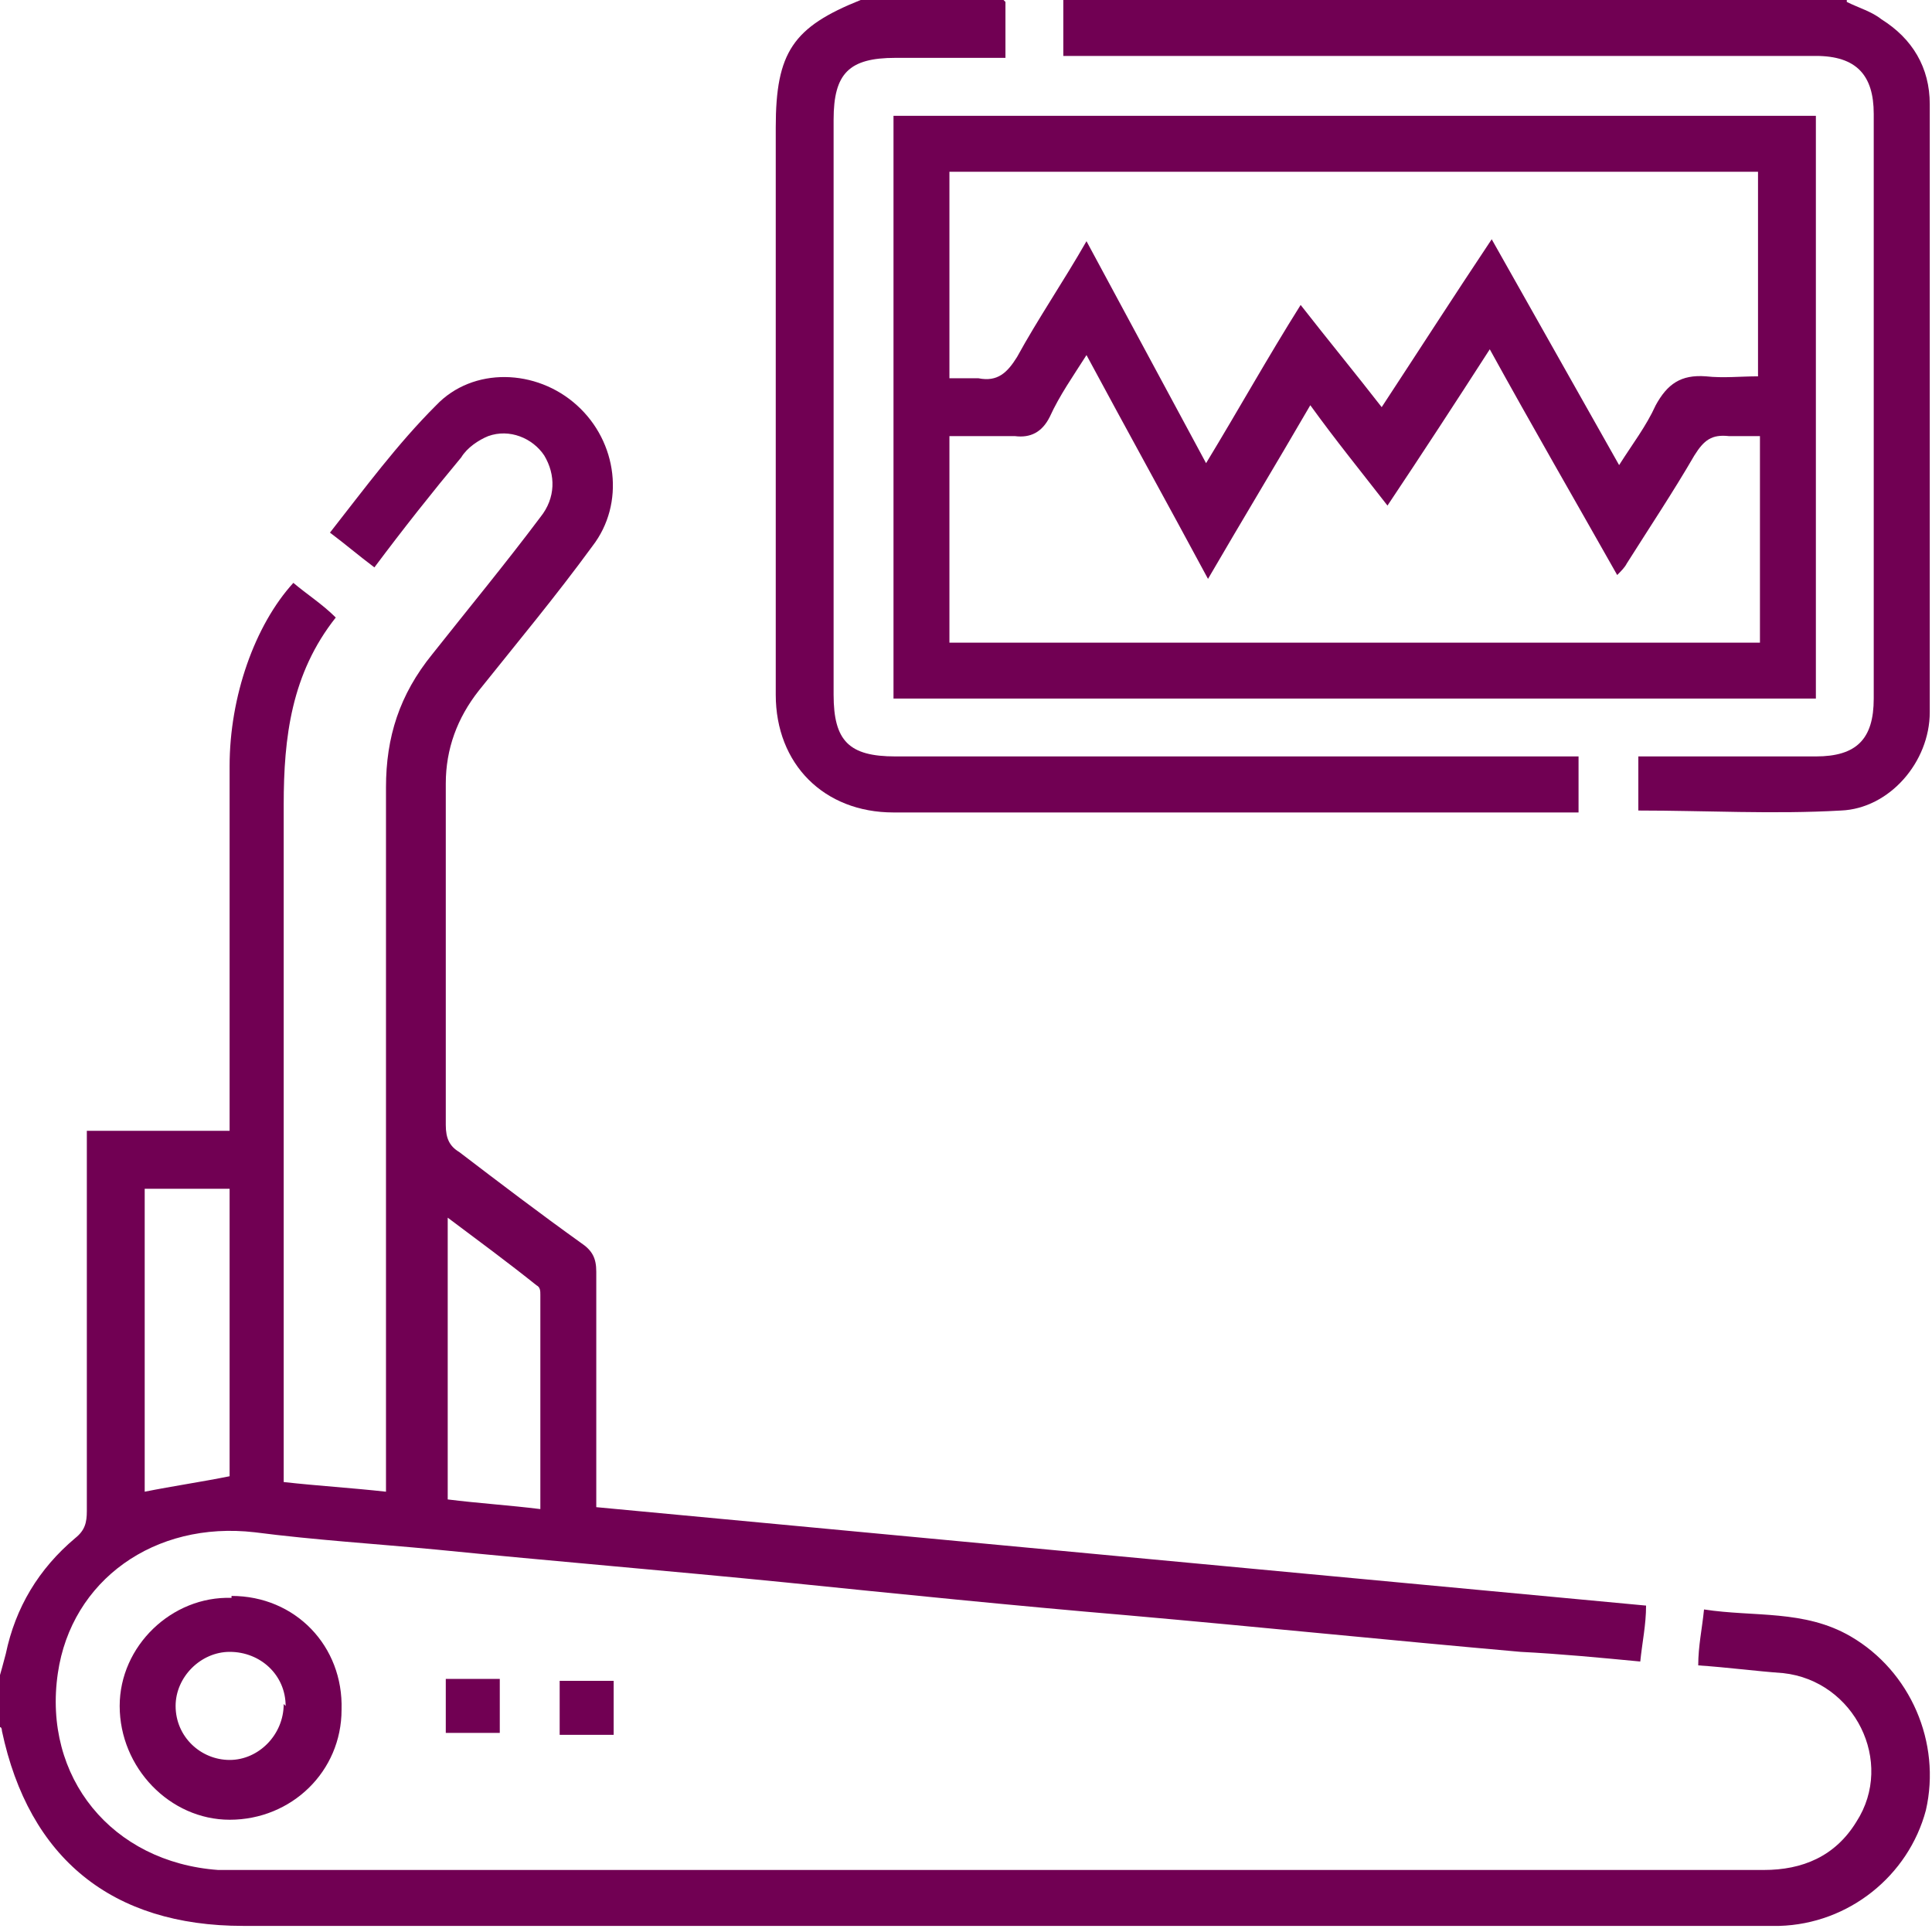
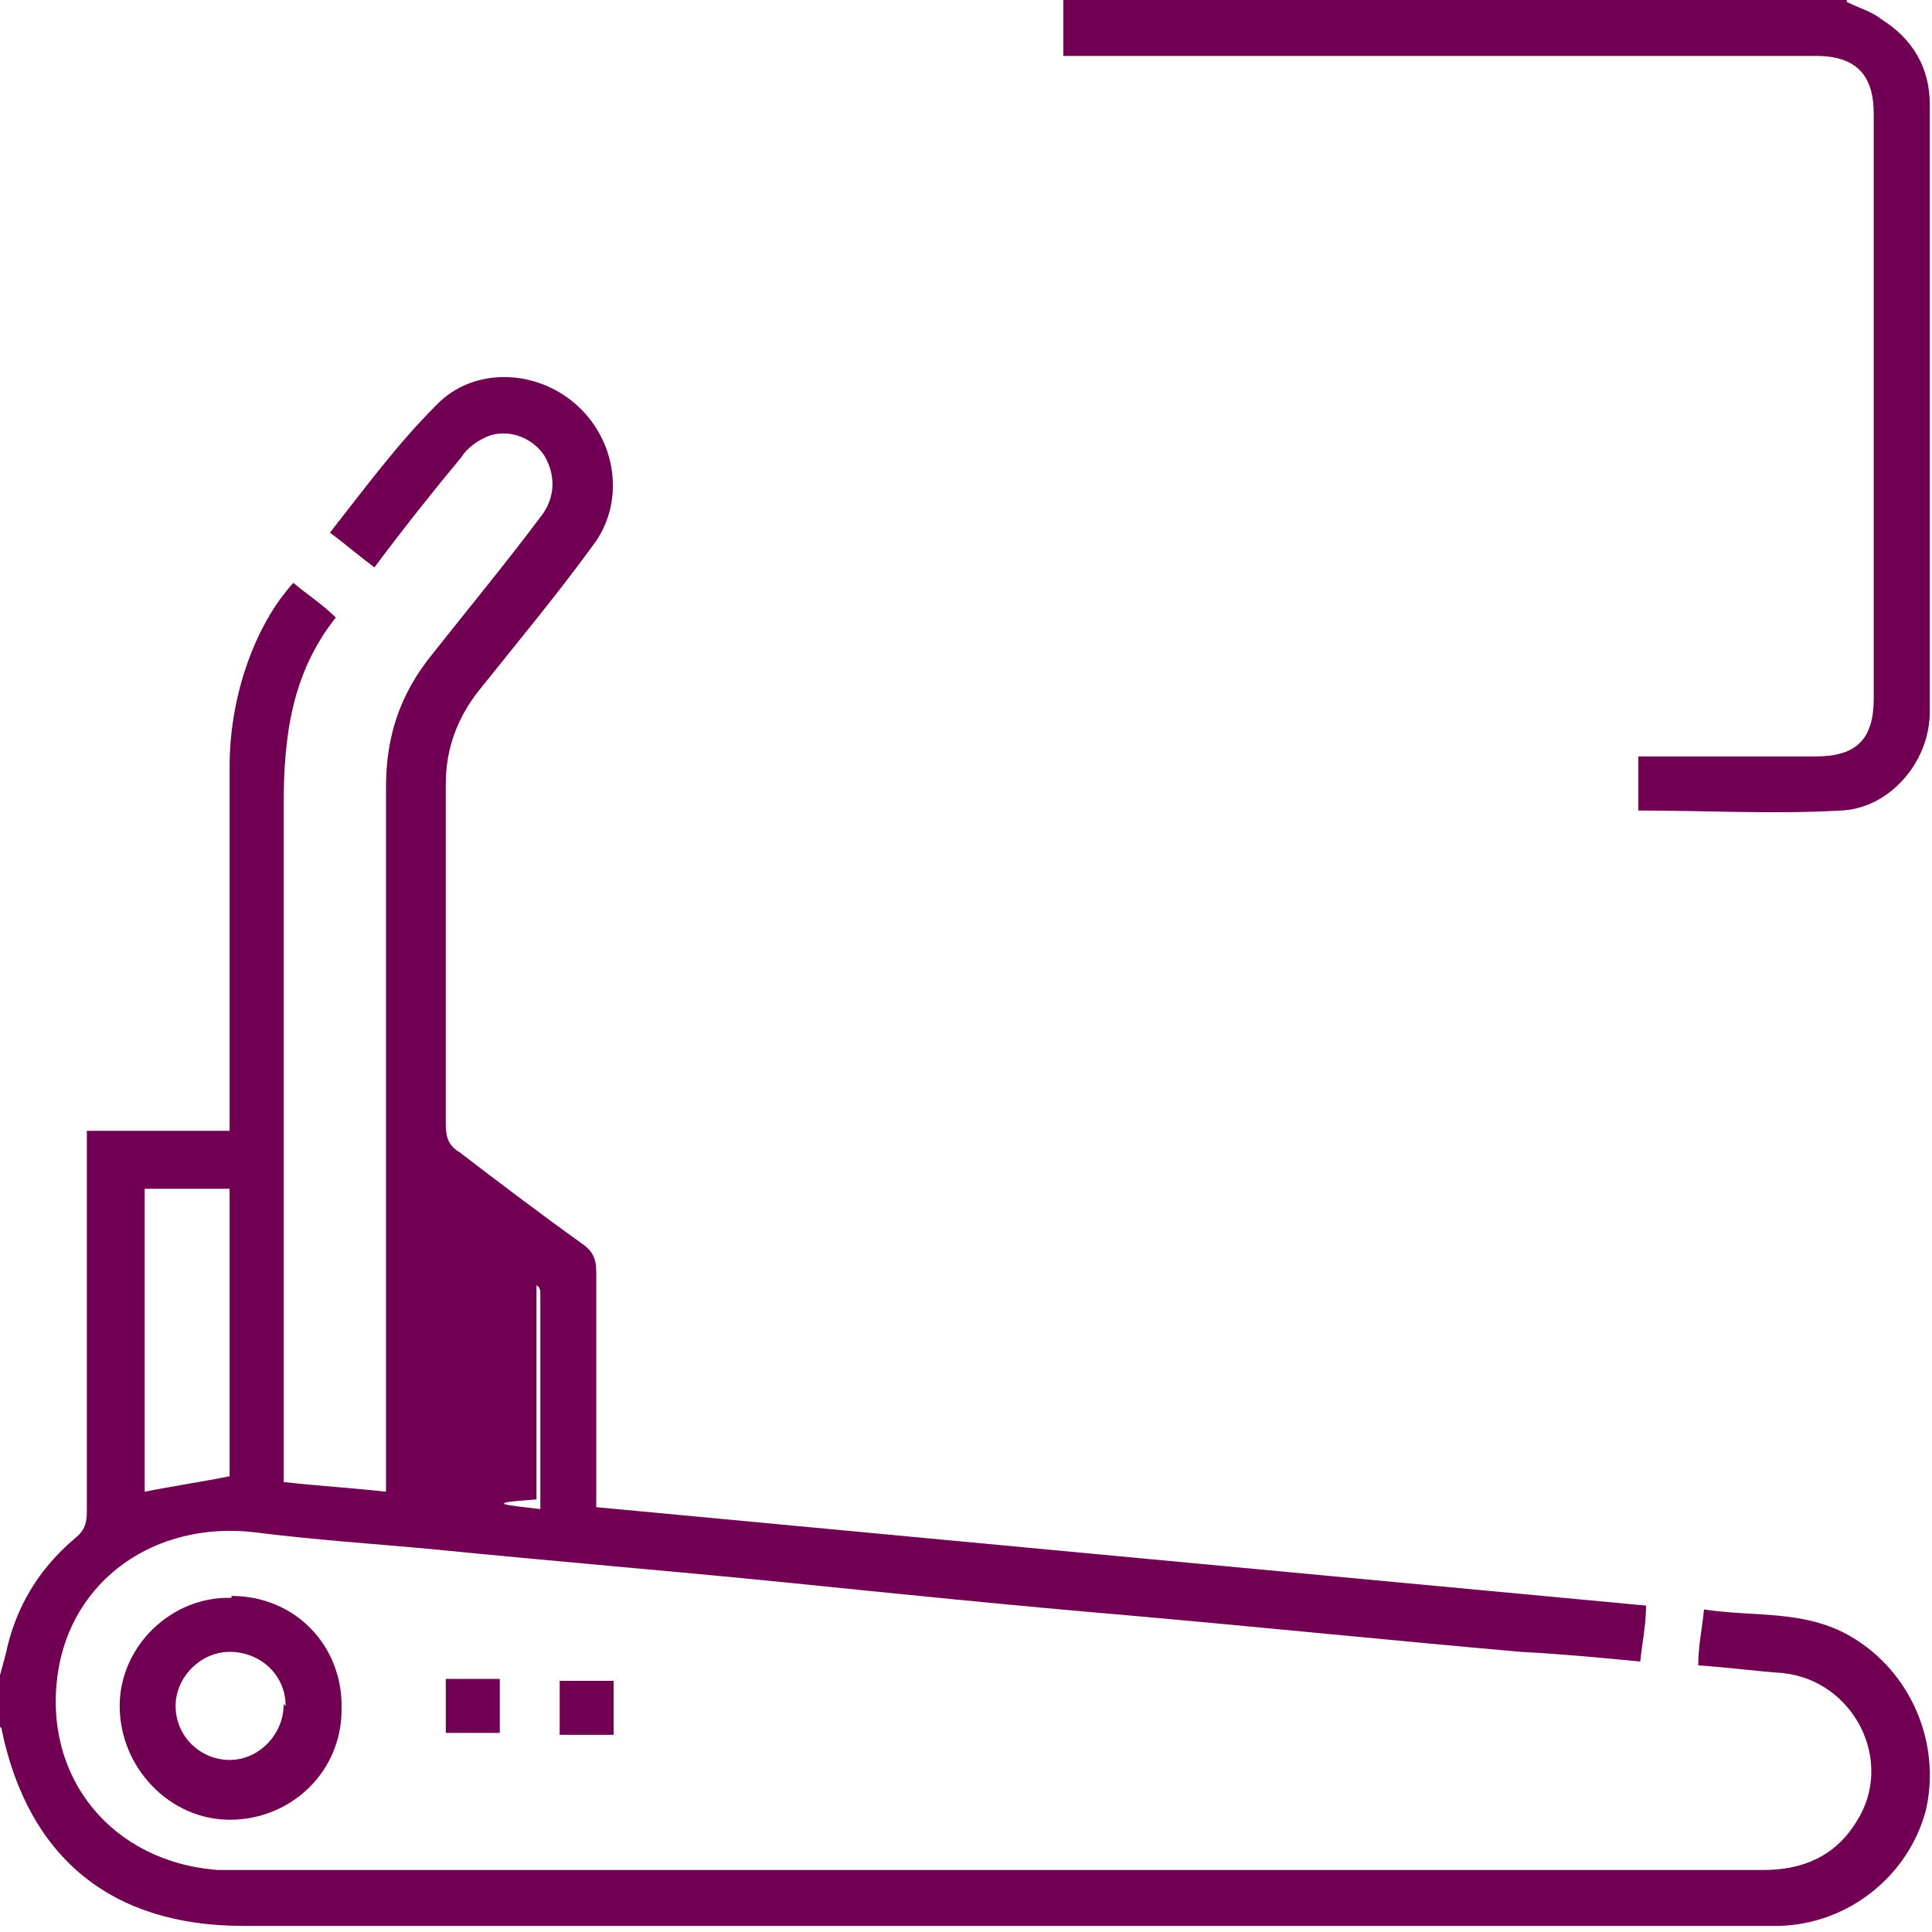
<svg xmlns="http://www.w3.org/2000/svg" width="19" height="19" viewBox="0 0 19 19" fill="none">
-   <path d="M0 16.473C0 16.473 0.038 16.34 0.057 16.264C0.152 15.809 0.38 15.429 0.74 15.126C0.835 15.05 0.854 14.974 0.854 14.86C0.854 13.683 0.854 12.526 0.854 11.349C0.854 11.273 0.854 11.216 0.854 11.121H2.258C2.258 11.121 2.258 10.97 2.258 10.894C2.258 9.774 2.258 8.654 2.258 7.534C2.258 6.851 2.505 6.149 2.885 5.732C3.018 5.845 3.169 5.94 3.302 6.073C2.866 6.624 2.79 7.25 2.79 7.914C2.79 10.059 2.79 12.203 2.79 14.348C2.79 14.424 2.79 14.499 2.79 14.575C3.131 14.613 3.454 14.632 3.796 14.67V14.424C3.796 12.203 3.796 9.983 3.796 7.743C3.796 7.25 3.928 6.832 4.251 6.434C4.612 5.978 4.972 5.542 5.314 5.086C5.466 4.897 5.466 4.669 5.352 4.479C5.238 4.308 5.01 4.213 4.801 4.289C4.707 4.327 4.593 4.403 4.536 4.498C4.251 4.84 3.966 5.2 3.682 5.58C3.53 5.466 3.397 5.352 3.245 5.238C3.587 4.802 3.909 4.365 4.289 3.986C4.65 3.606 5.276 3.625 5.674 3.986C6.073 4.346 6.149 4.953 5.826 5.371C5.466 5.864 5.086 6.32 4.707 6.794C4.498 7.06 4.384 7.364 4.384 7.705C4.384 8.825 4.384 9.945 4.384 11.064C4.384 11.197 4.422 11.273 4.517 11.33C4.915 11.634 5.314 11.937 5.712 12.222C5.826 12.298 5.864 12.374 5.864 12.507C5.864 13.209 5.864 13.911 5.864 14.594C5.864 14.67 5.864 14.727 5.864 14.822C9.299 15.145 12.734 15.467 16.188 15.79C16.188 15.98 16.15 16.151 16.131 16.34C15.733 16.302 15.334 16.264 14.955 16.245C13.664 16.131 12.374 15.999 11.083 15.885C9.963 15.79 8.844 15.676 7.724 15.562C6.585 15.448 5.428 15.353 4.289 15.239C3.701 15.183 3.093 15.145 2.505 15.069C1.518 14.955 0.702 15.543 0.569 16.454C0.418 17.479 1.101 18.314 2.145 18.39C2.201 18.39 2.258 18.39 2.315 18.39C7.325 18.39 12.336 18.39 17.346 18.39C17.725 18.39 18.048 18.257 18.257 17.915C18.636 17.327 18.238 16.53 17.536 16.454C17.27 16.435 16.985 16.397 16.701 16.378C16.701 16.188 16.739 16.018 16.758 15.828C17.251 15.904 17.744 15.828 18.2 16.093C18.788 16.435 19.092 17.137 18.94 17.802C18.769 18.447 18.181 18.921 17.498 18.94C17.422 18.94 17.346 18.94 17.27 18.94C12.317 18.94 7.344 18.94 2.391 18.94C1.101 18.94 0.285 18.276 0.019 17.023C0.019 17.023 0.019 16.985 0 16.985C0 16.796 0 16.606 0 16.435L0 16.473ZM1.423 11.691V14.67C1.708 14.613 1.974 14.575 2.258 14.518V11.691H1.423ZM5.314 14.822C5.314 14.101 5.314 13.418 5.314 12.734C5.314 12.697 5.314 12.659 5.276 12.64C4.991 12.412 4.707 12.203 4.403 11.975V14.746C4.707 14.784 5.01 14.803 5.314 14.841V14.822Z" fill="#710053" />
+   <path d="M0 16.473C0 16.473 0.038 16.34 0.057 16.264C0.152 15.809 0.38 15.429 0.74 15.126C0.835 15.05 0.854 14.974 0.854 14.86C0.854 13.683 0.854 12.526 0.854 11.349C0.854 11.273 0.854 11.216 0.854 11.121H2.258C2.258 11.121 2.258 10.97 2.258 10.894C2.258 9.774 2.258 8.654 2.258 7.534C2.258 6.851 2.505 6.149 2.885 5.732C3.018 5.845 3.169 5.94 3.302 6.073C2.866 6.624 2.79 7.25 2.79 7.914C2.79 10.059 2.79 12.203 2.79 14.348C2.79 14.424 2.79 14.499 2.79 14.575C3.131 14.613 3.454 14.632 3.796 14.67V14.424C3.796 12.203 3.796 9.983 3.796 7.743C3.796 7.25 3.928 6.832 4.251 6.434C4.612 5.978 4.972 5.542 5.314 5.086C5.466 4.897 5.466 4.669 5.352 4.479C5.238 4.308 5.01 4.213 4.801 4.289C4.707 4.327 4.593 4.403 4.536 4.498C4.251 4.84 3.966 5.2 3.682 5.58C3.53 5.466 3.397 5.352 3.245 5.238C3.587 4.802 3.909 4.365 4.289 3.986C4.65 3.606 5.276 3.625 5.674 3.986C6.073 4.346 6.149 4.953 5.826 5.371C5.466 5.864 5.086 6.32 4.707 6.794C4.498 7.06 4.384 7.364 4.384 7.705C4.384 8.825 4.384 9.945 4.384 11.064C4.384 11.197 4.422 11.273 4.517 11.33C4.915 11.634 5.314 11.937 5.712 12.222C5.826 12.298 5.864 12.374 5.864 12.507C5.864 13.209 5.864 13.911 5.864 14.594C5.864 14.67 5.864 14.727 5.864 14.822C9.299 15.145 12.734 15.467 16.188 15.79C16.188 15.98 16.15 16.151 16.131 16.34C15.733 16.302 15.334 16.264 14.955 16.245C13.664 16.131 12.374 15.999 11.083 15.885C9.963 15.79 8.844 15.676 7.724 15.562C6.585 15.448 5.428 15.353 4.289 15.239C3.701 15.183 3.093 15.145 2.505 15.069C1.518 14.955 0.702 15.543 0.569 16.454C0.418 17.479 1.101 18.314 2.145 18.39C2.201 18.39 2.258 18.39 2.315 18.39C7.325 18.39 12.336 18.39 17.346 18.39C17.725 18.39 18.048 18.257 18.257 17.915C18.636 17.327 18.238 16.53 17.536 16.454C17.27 16.435 16.985 16.397 16.701 16.378C16.701 16.188 16.739 16.018 16.758 15.828C17.251 15.904 17.744 15.828 18.2 16.093C18.788 16.435 19.092 17.137 18.94 17.802C18.769 18.447 18.181 18.921 17.498 18.94C17.422 18.94 17.346 18.94 17.27 18.94C12.317 18.94 7.344 18.94 2.391 18.94C1.101 18.94 0.285 18.276 0.019 17.023C0.019 17.023 0.019 16.985 0 16.985C0 16.796 0 16.606 0 16.435L0 16.473ZM1.423 11.691V14.67C1.708 14.613 1.974 14.575 2.258 14.518V11.691H1.423ZM5.314 14.822C5.314 14.101 5.314 13.418 5.314 12.734C5.314 12.697 5.314 12.659 5.276 12.64V14.746C4.707 14.784 5.01 14.803 5.314 14.841V14.822Z" fill="#710053" />
  <path d="M18.162 0.019C18.276 0.076 18.409 0.114 18.503 0.19C18.807 0.38 18.978 0.664 18.978 1.025C18.978 3.017 18.978 5.01 18.978 7.003C18.978 7.496 18.579 7.952 18.105 7.971C17.441 8.009 16.776 7.971 16.112 7.971V7.439C16.112 7.439 16.245 7.439 16.302 7.439C16.814 7.439 17.346 7.439 17.858 7.439C18.257 7.439 18.427 7.269 18.427 6.87C18.427 4.953 18.427 3.036 18.427 1.12C18.427 0.74 18.257 0.55 17.858 0.55C15.467 0.55 13.095 0.55 10.704 0.55C10.628 0.55 10.552 0.55 10.457 0.55V0C13.019 0 15.6 0 18.162 0V0.019Z" fill="#710053" />
-   <path d="M9.888 0.019V0.569C9.508 0.569 9.166 0.569 8.806 0.569C8.35 0.569 8.198 0.721 8.198 1.177C8.198 3.055 8.198 4.953 8.198 6.832C8.198 7.288 8.35 7.439 8.806 7.439C10.969 7.439 13.114 7.439 15.277 7.439H15.524V7.99H15.296C13.133 7.99 10.969 7.99 8.787 7.99C8.104 7.99 7.629 7.515 7.629 6.832C7.629 4.972 7.629 3.112 7.629 1.253C7.629 0.512 7.8 0.266 8.464 0H9.869L9.888 0.019Z" fill="#710053" />
-   <path d="M17.858 6.87H8.787V1.139H17.858V6.87ZM9.337 1.689V3.72C9.451 3.72 9.546 3.72 9.622 3.72C9.812 3.758 9.907 3.663 10.002 3.511C10.21 3.131 10.457 2.771 10.685 2.372C11.083 3.112 11.463 3.815 11.861 4.555C12.184 4.023 12.469 3.511 12.791 2.999C13.057 3.34 13.323 3.663 13.588 4.004C13.949 3.454 14.29 2.923 14.67 2.353C15.088 3.093 15.505 3.834 15.923 4.574C16.055 4.365 16.188 4.194 16.283 3.985C16.397 3.777 16.53 3.682 16.777 3.701C16.947 3.72 17.118 3.701 17.289 3.701V1.689H9.337ZM9.337 4.289V6.32H17.308V4.289C17.194 4.289 17.099 4.289 17.004 4.289C16.834 4.27 16.758 4.327 16.663 4.479C16.454 4.839 16.226 5.181 15.998 5.542C15.979 5.58 15.942 5.617 15.904 5.655C15.486 4.915 15.069 4.194 14.651 3.435C14.309 3.966 13.987 4.46 13.645 4.972C13.38 4.631 13.133 4.327 12.886 3.985C12.544 4.574 12.222 5.105 11.88 5.693C11.482 4.953 11.083 4.232 10.685 3.492C10.552 3.701 10.419 3.89 10.324 4.099C10.248 4.251 10.134 4.308 9.982 4.289C9.774 4.289 9.584 4.289 9.375 4.289H9.337Z" fill="#710053" />
  <path d="M2.277 15.695C2.904 15.695 3.378 16.188 3.359 16.814C3.359 17.422 2.866 17.896 2.259 17.896C1.67 17.896 1.177 17.384 1.177 16.777C1.177 16.188 1.689 15.695 2.277 15.714V15.695ZM2.809 16.777C2.809 16.473 2.562 16.245 2.259 16.245C1.974 16.245 1.727 16.492 1.727 16.777C1.727 17.08 1.974 17.308 2.259 17.308C2.543 17.308 2.79 17.061 2.79 16.758L2.809 16.777Z" fill="#710053" />
  <path d="M4.915 16.511V17.042H4.384V16.511H4.915Z" fill="#710053" />
  <path d="M6.035 17.061H5.504V16.53H6.035V17.061Z" fill="#710053" />
</svg>